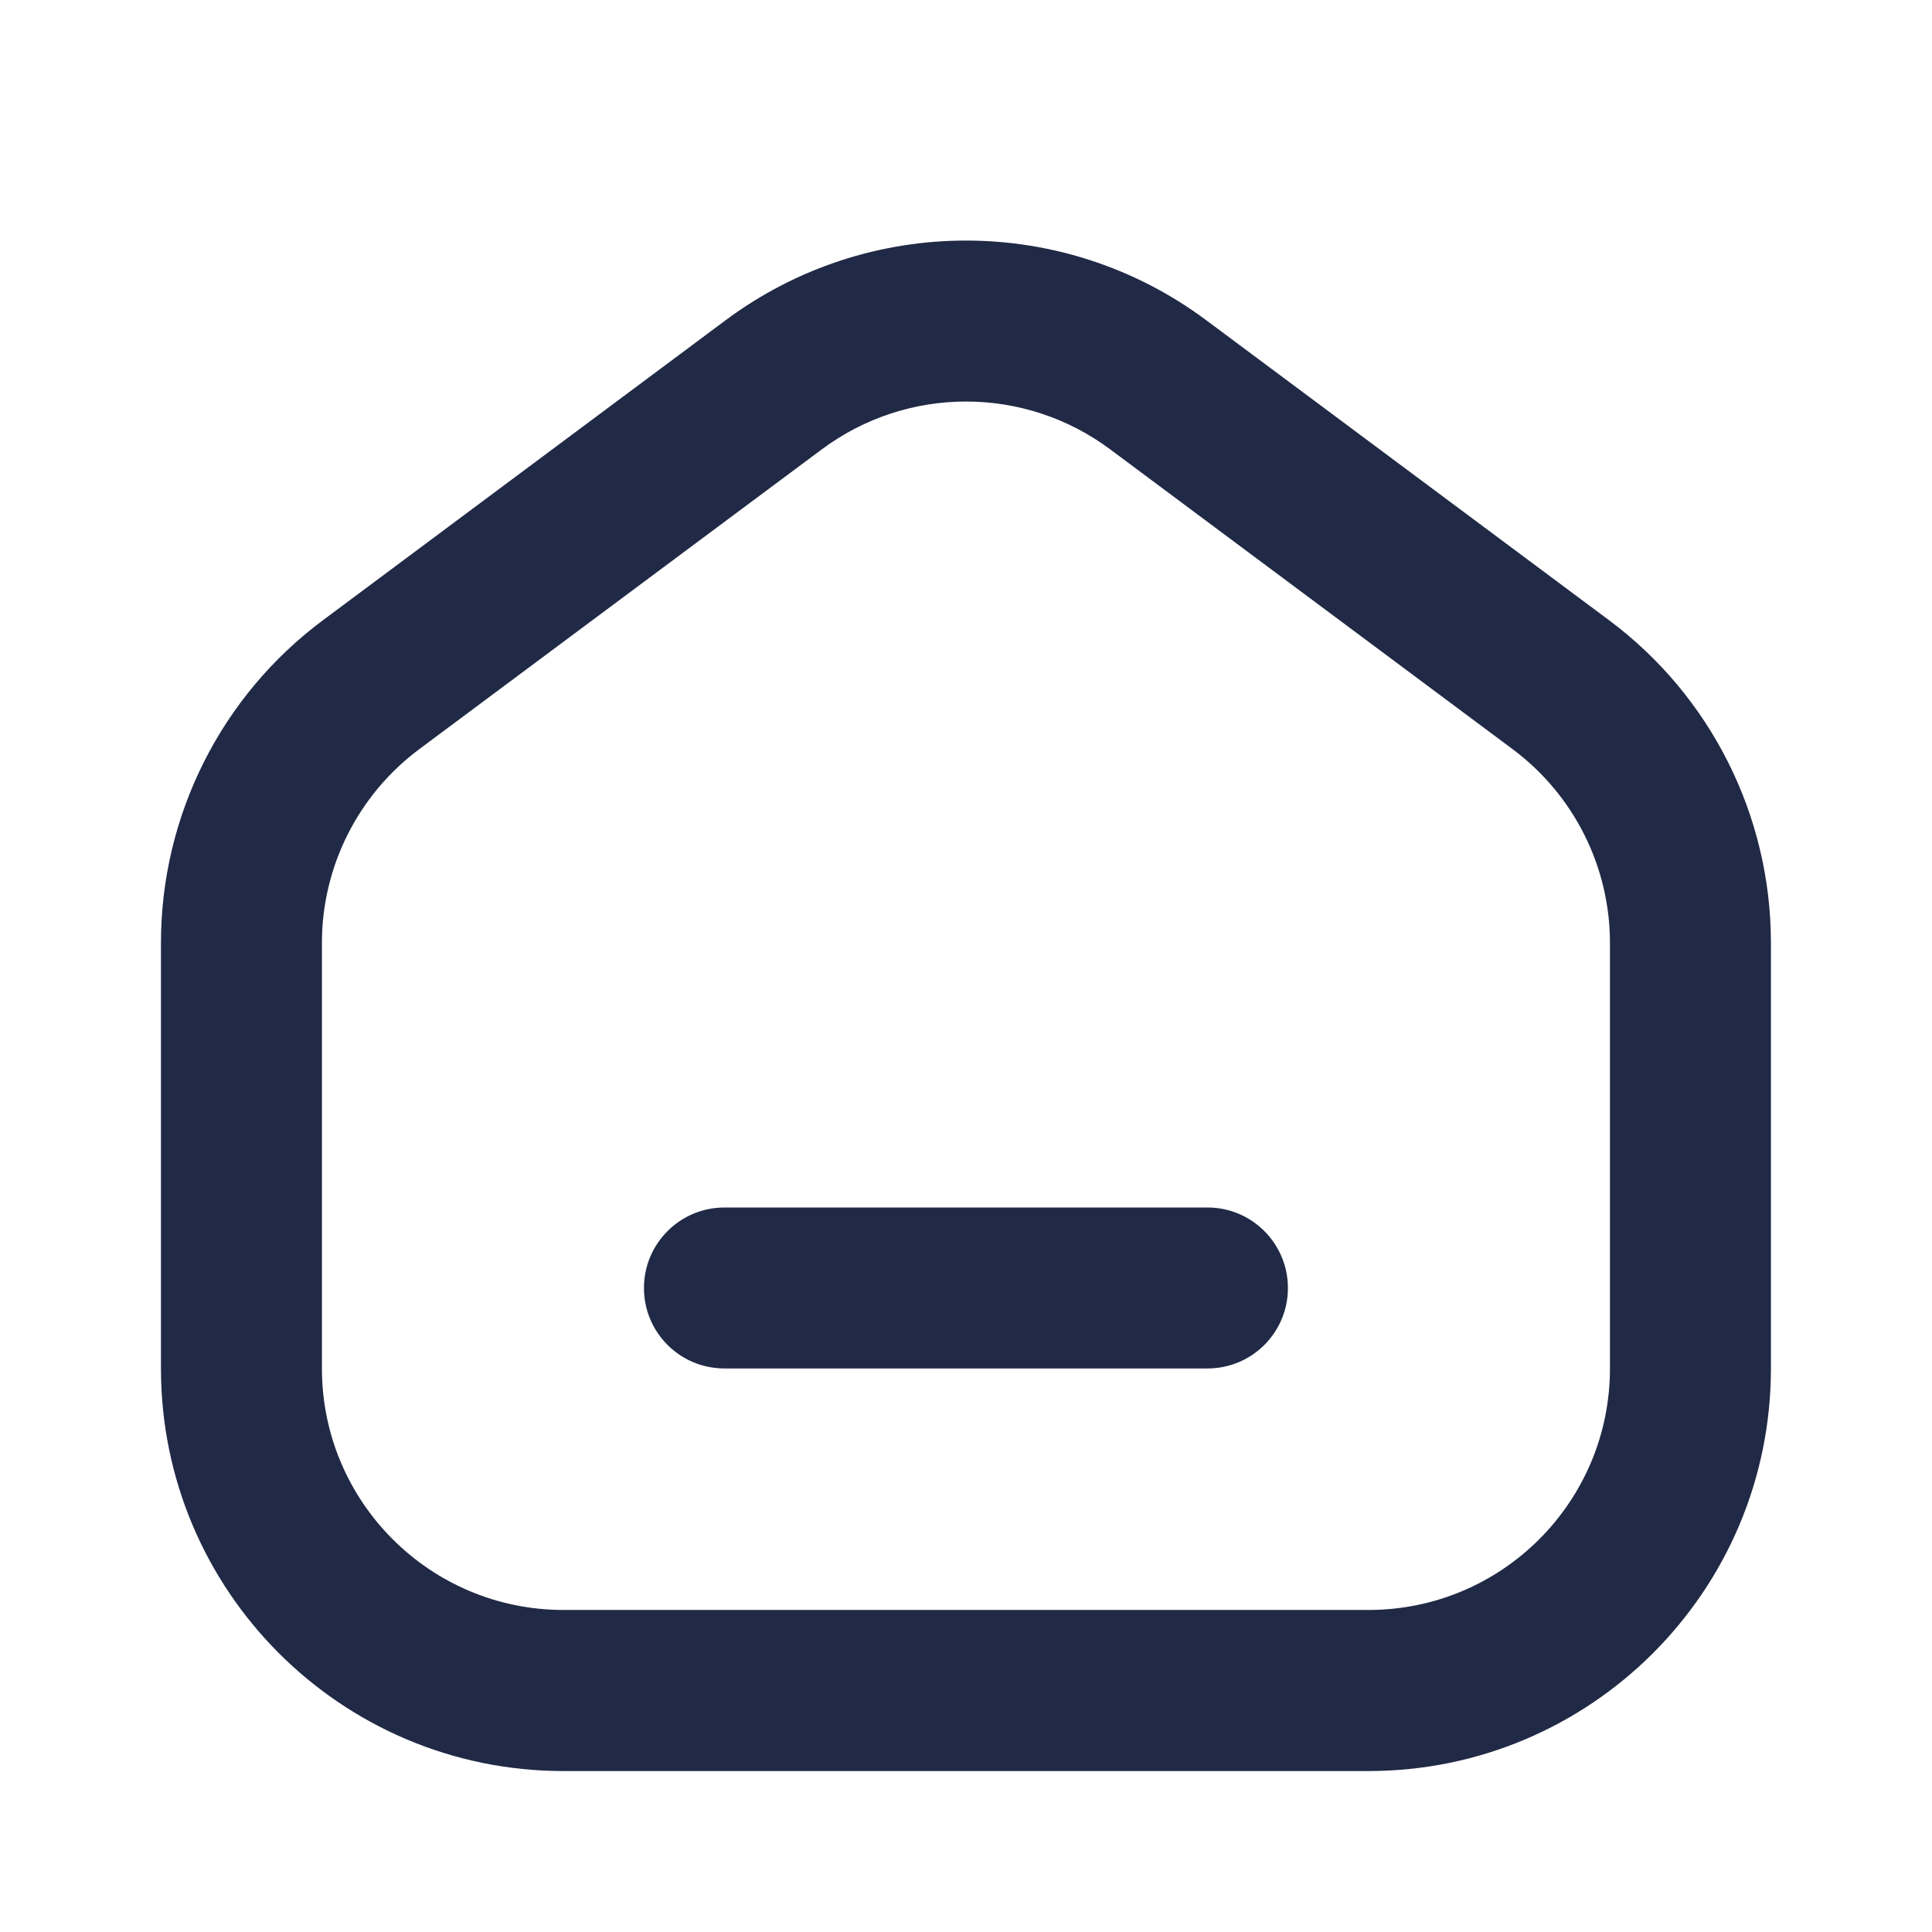
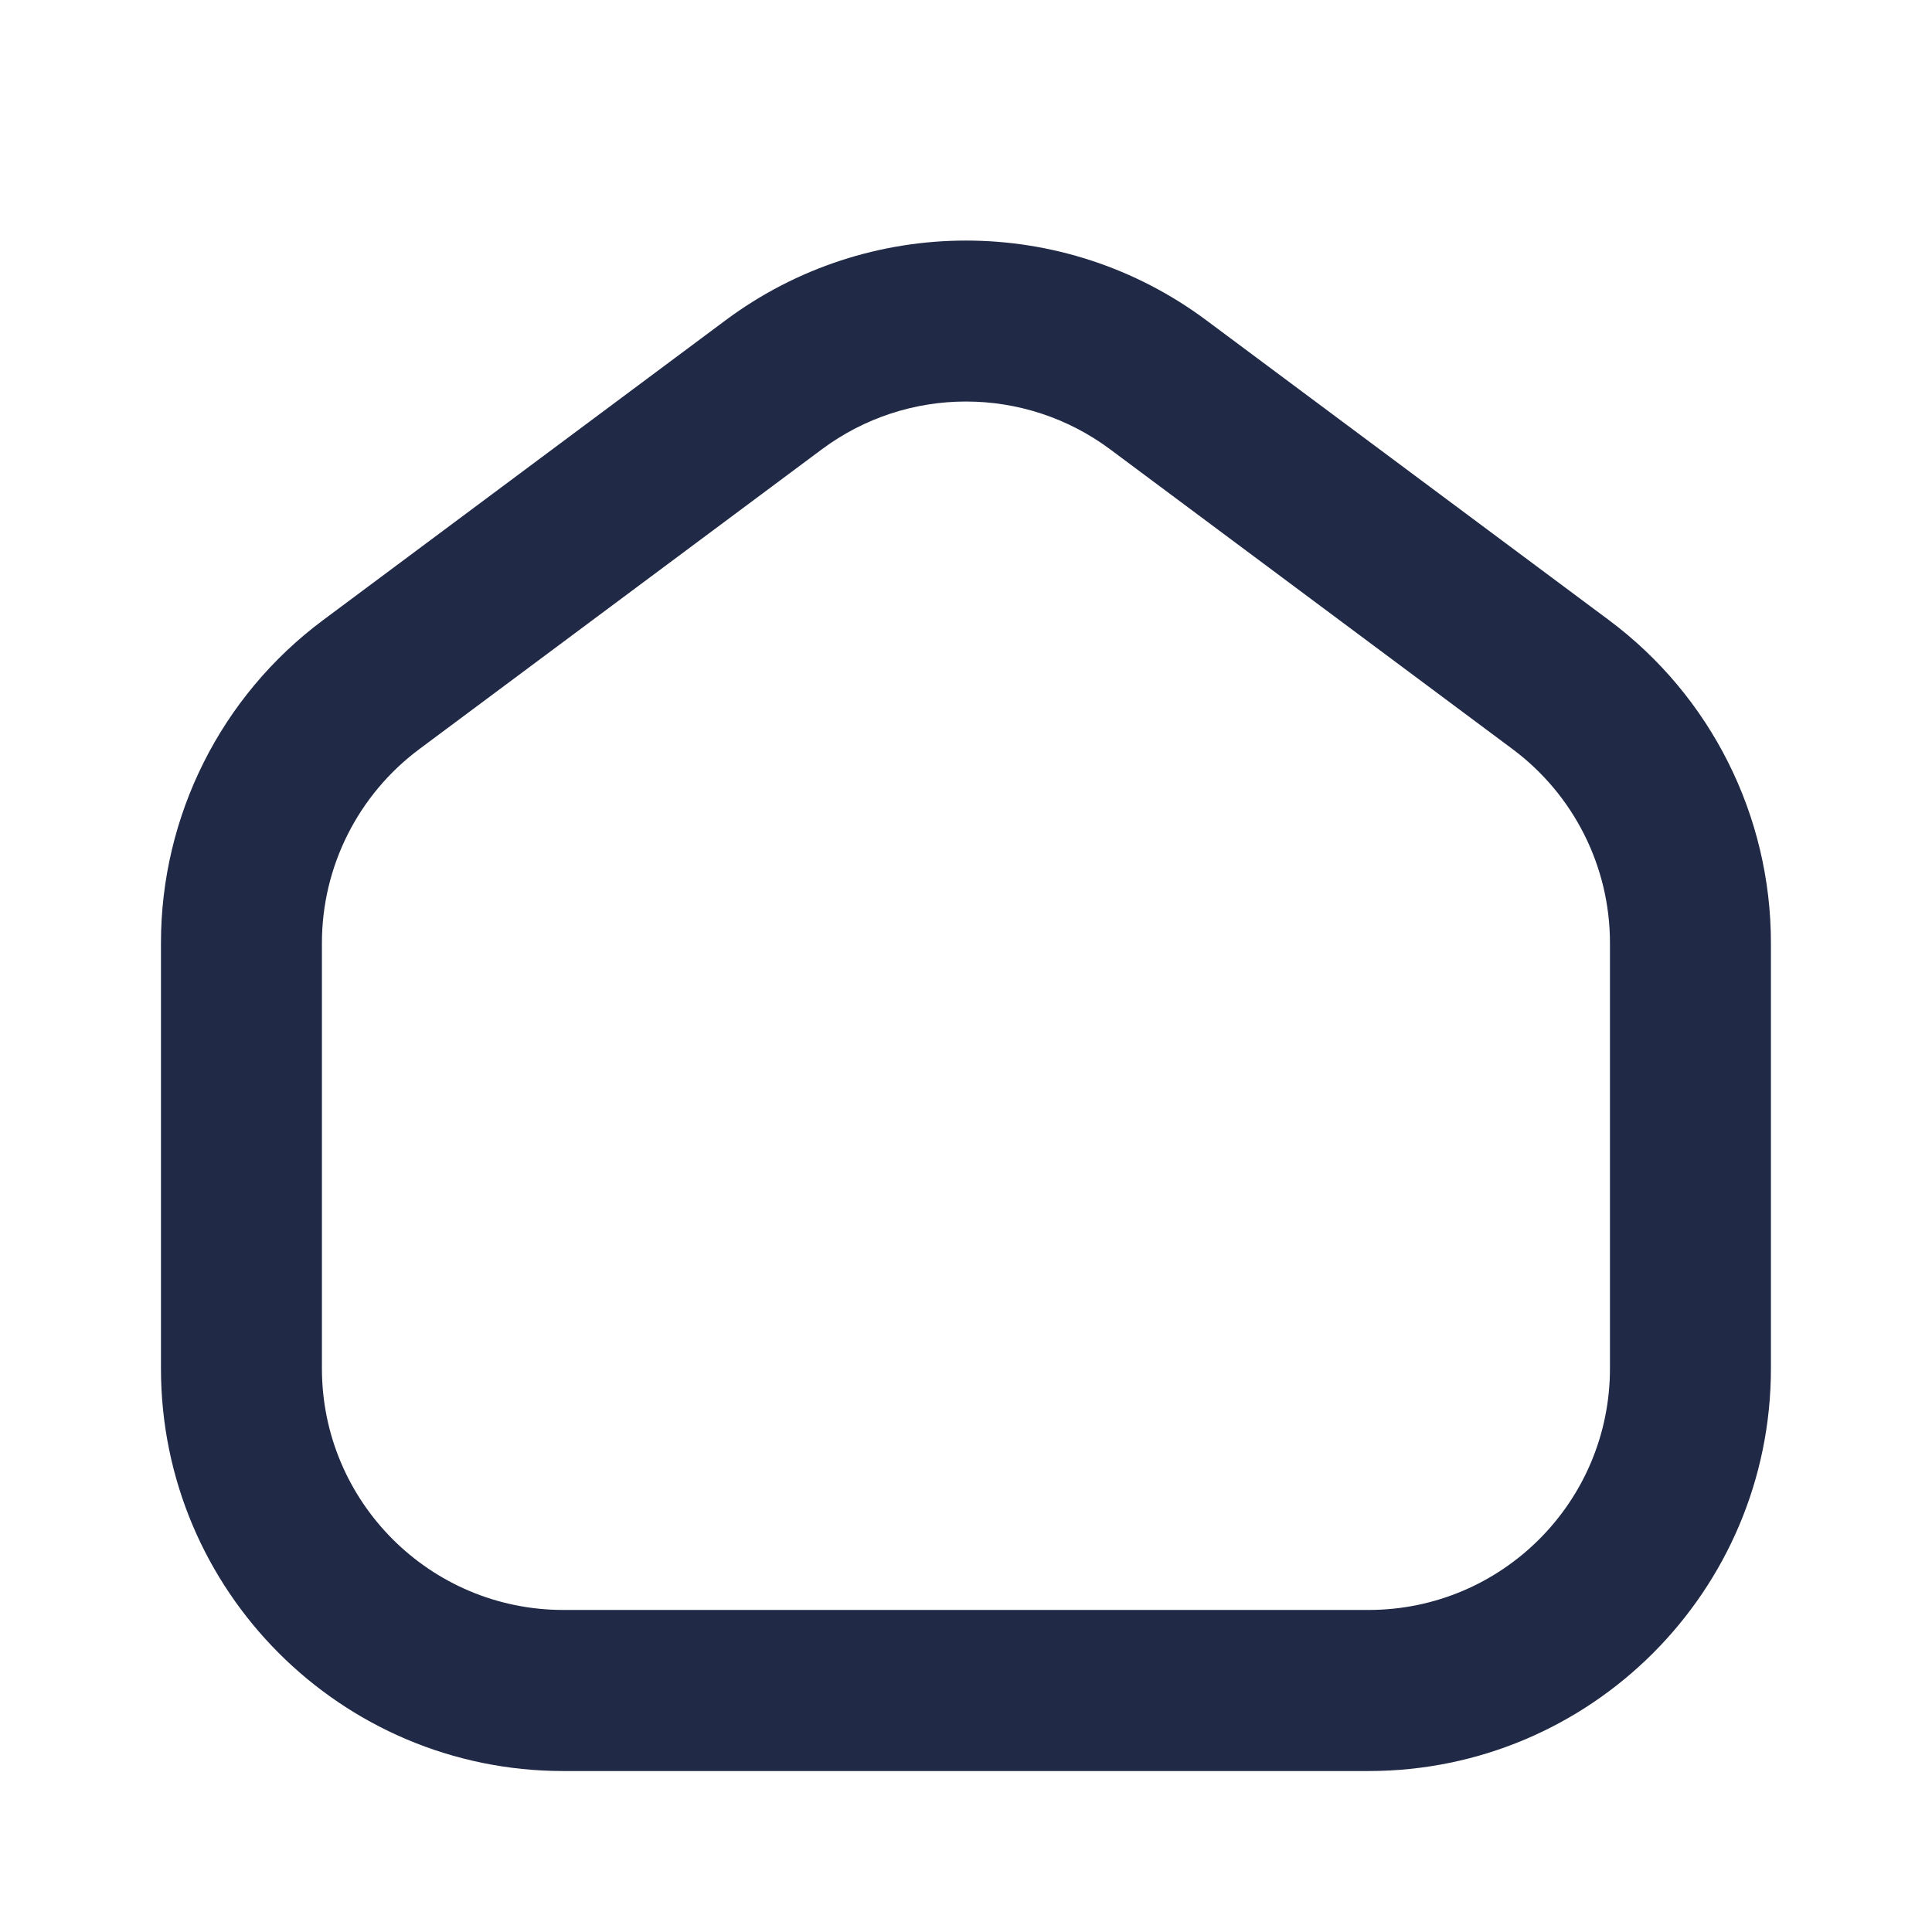
<svg xmlns="http://www.w3.org/2000/svg" width="16" height="16" viewBox="0 0 16 16" fill="none">
  <path fill-rule="evenodd" clip-rule="evenodd" d="M9.195 3.722C8.486 3.193 7.514 3.193 6.805 3.722L3.471 6.205C2.965 6.583 2.666 7.177 2.666 7.809V11.333C2.666 12.438 3.562 13.333 4.666 13.333H11.333C12.438 13.333 13.333 12.438 13.333 11.333V7.809C13.333 7.177 13.034 6.583 12.528 6.205L9.195 3.722ZM6.008 2.653C7.19 1.772 8.81 1.772 9.991 2.653L13.325 5.136C14.169 5.765 14.666 6.756 14.666 7.809V11.333C14.666 13.174 13.174 14.667 11.333 14.667H4.666C2.825 14.667 1.333 13.174 1.333 11.333V7.809C1.333 6.756 1.83 5.765 2.675 5.136L6.008 2.653Z" fill="#202945" />
-   <path fill-rule="evenodd" clip-rule="evenodd" d="M5.333 10.667C5.333 10.299 5.631 10 6 10H10C10.368 10 10.666 10.299 10.666 10.667C10.666 11.035 10.368 11.333 10 11.333H6C5.631 11.333 5.333 11.035 5.333 10.667Z" fill="#202945" />
</svg>